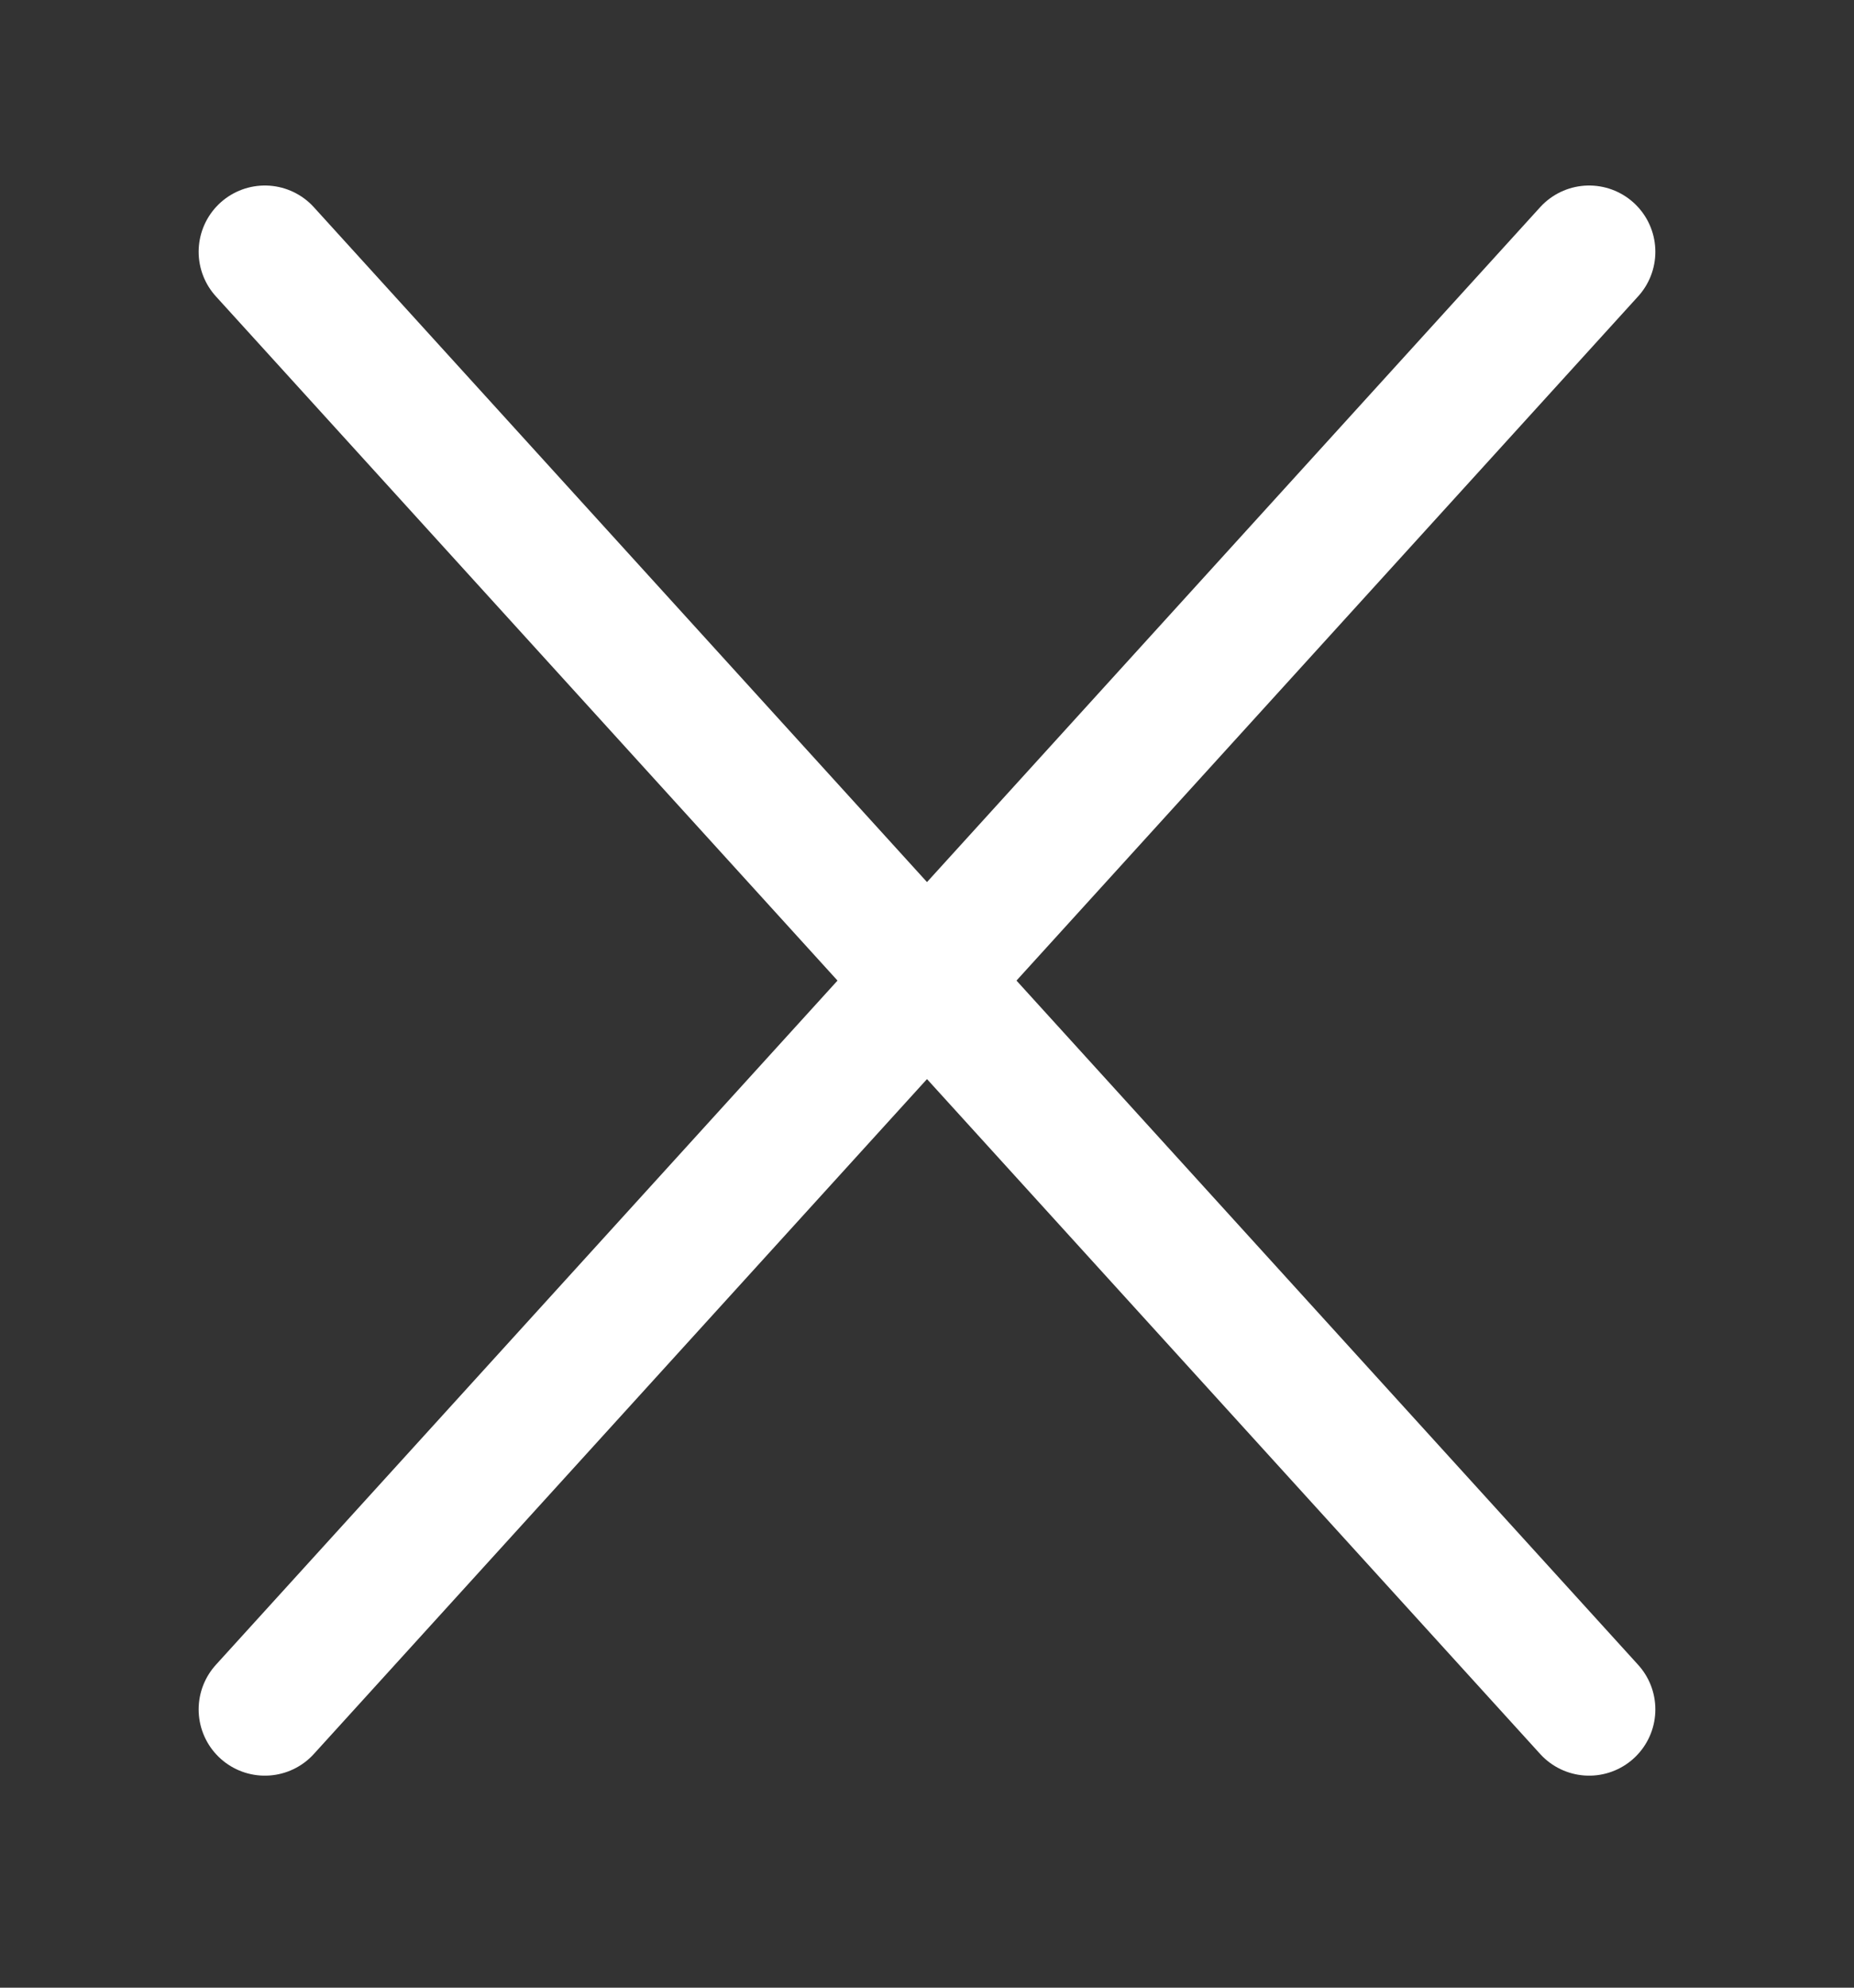
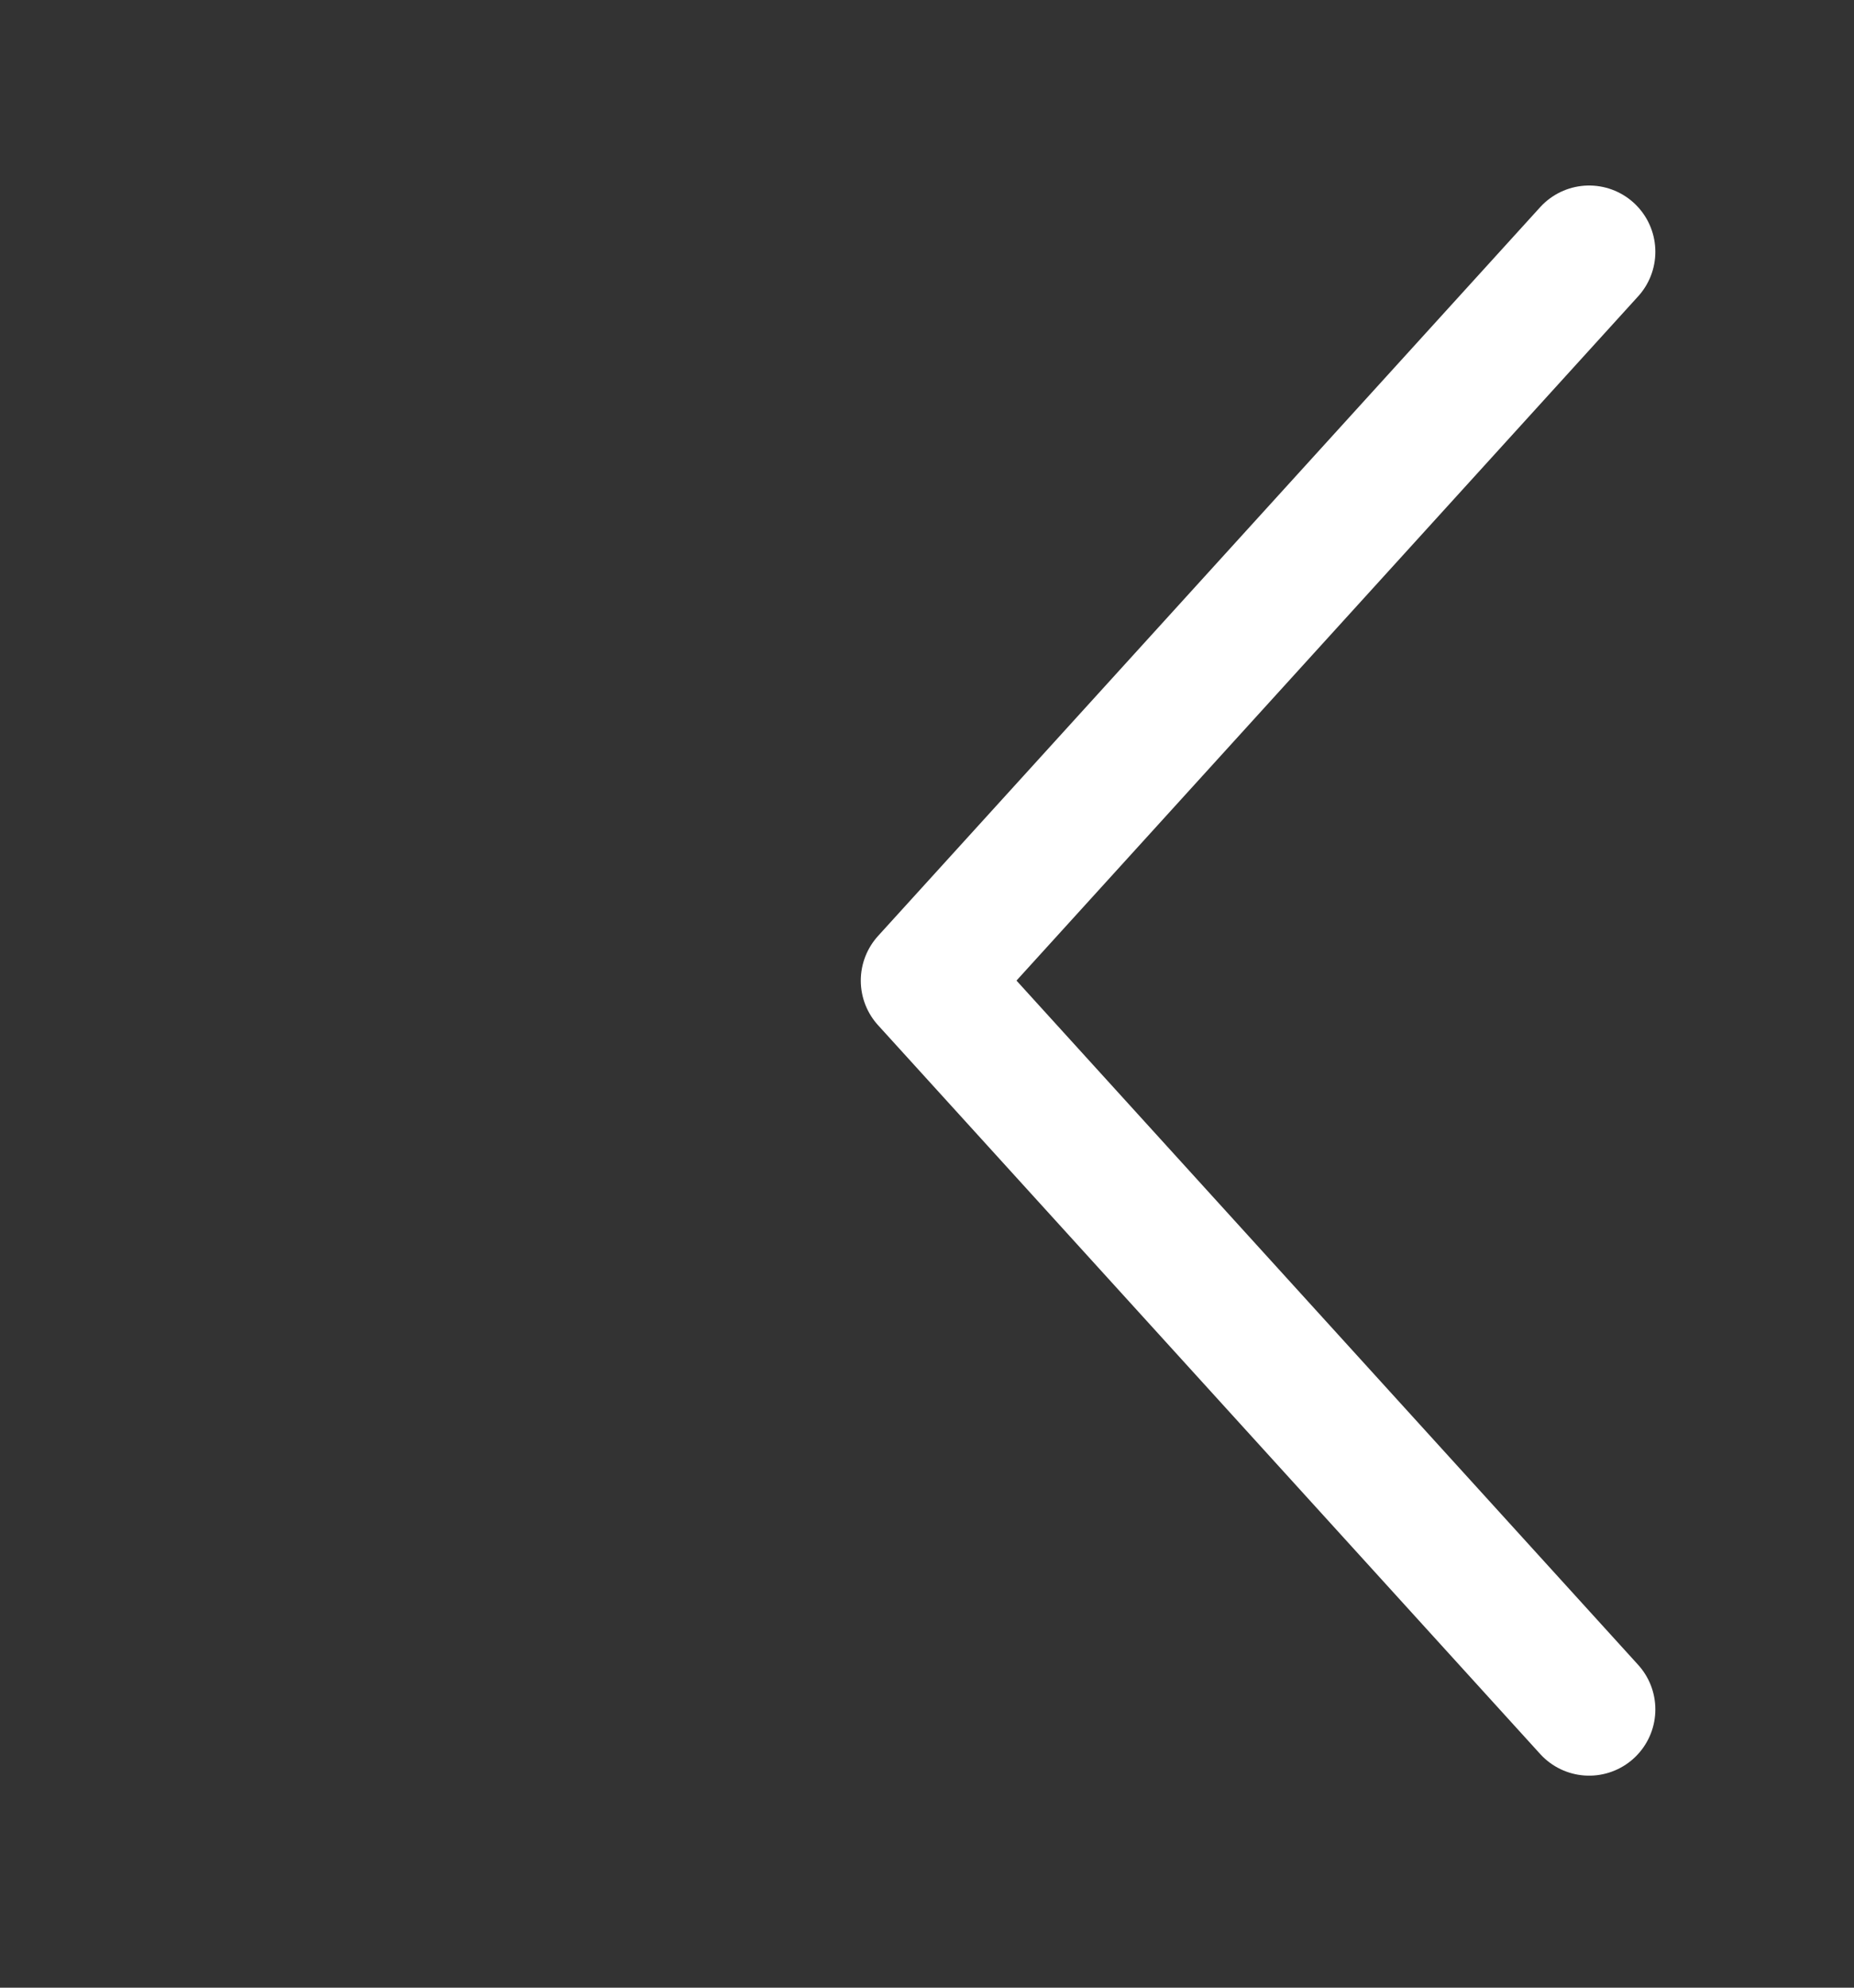
<svg xmlns="http://www.w3.org/2000/svg" version="1.1" id="Calque_1" x="0px" y="0px" viewBox="0 0 14 15" style="enable-background:new 0 0 14 15;" xml:space="preserve">
  <rect x="0" y="0" width="14" height="15" fill="#333333" stroke="none" />
  <style type="text/css">
	.st0{fill:none;stroke:#FFFFFF;stroke-linecap:round;stroke-linejoin:round;}
	.st1{fill:#EA0606;}
</style>
  <g id="icon-_x2F_-close">
    <polyline id="Stroke-1" class="st0" points="12,12.9 7,7.4 12,1.9  " />
-     <polyline id="Stroke-1-Copy" class="st0" points="2,12.9 7,7.4 2,1.9  " />
  </g>
  <rect x="-17.7" y="12" class="st1" width="0.2" height="0.1" />
</svg>